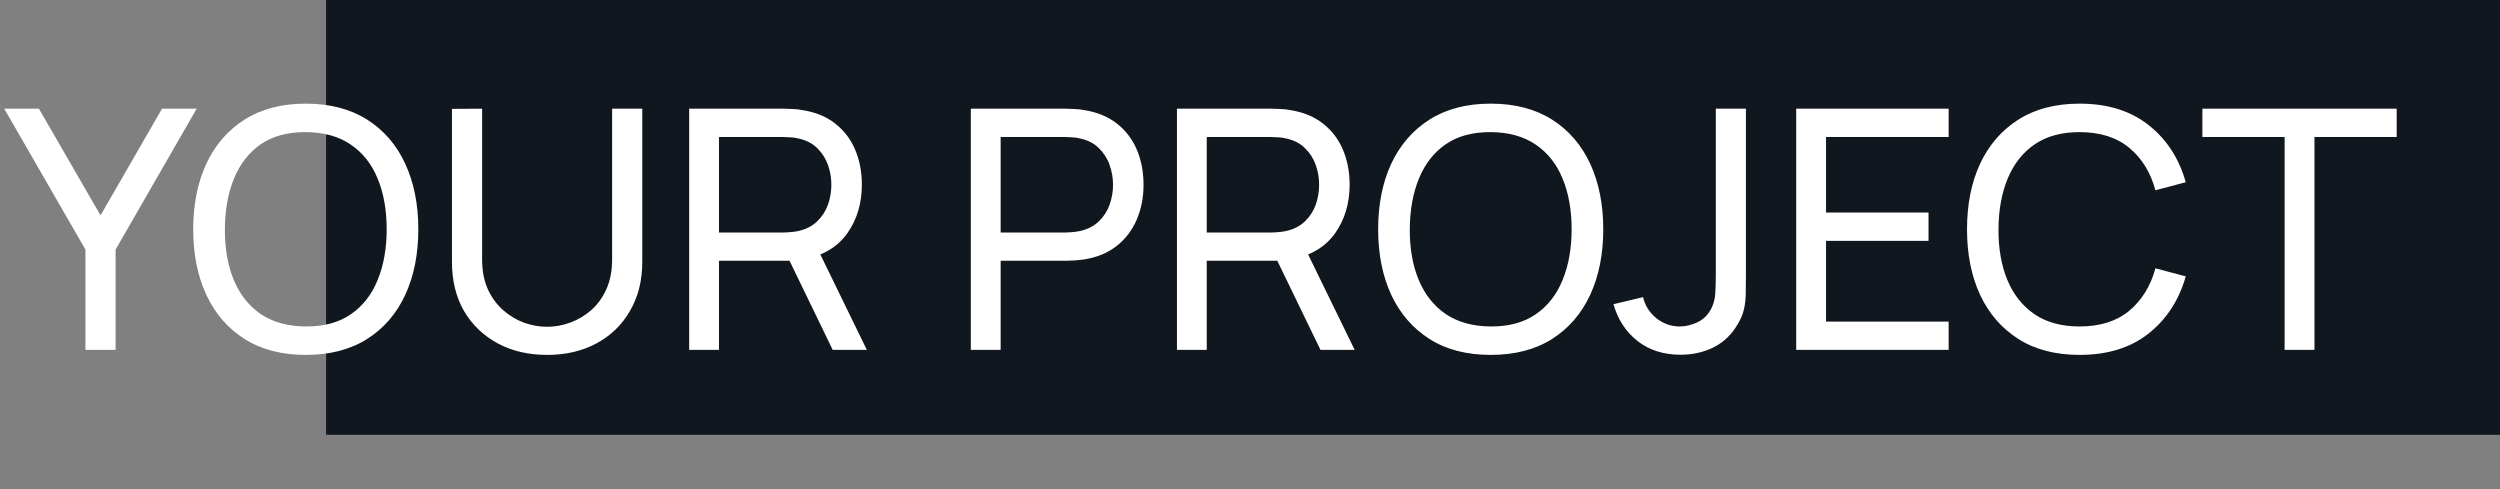
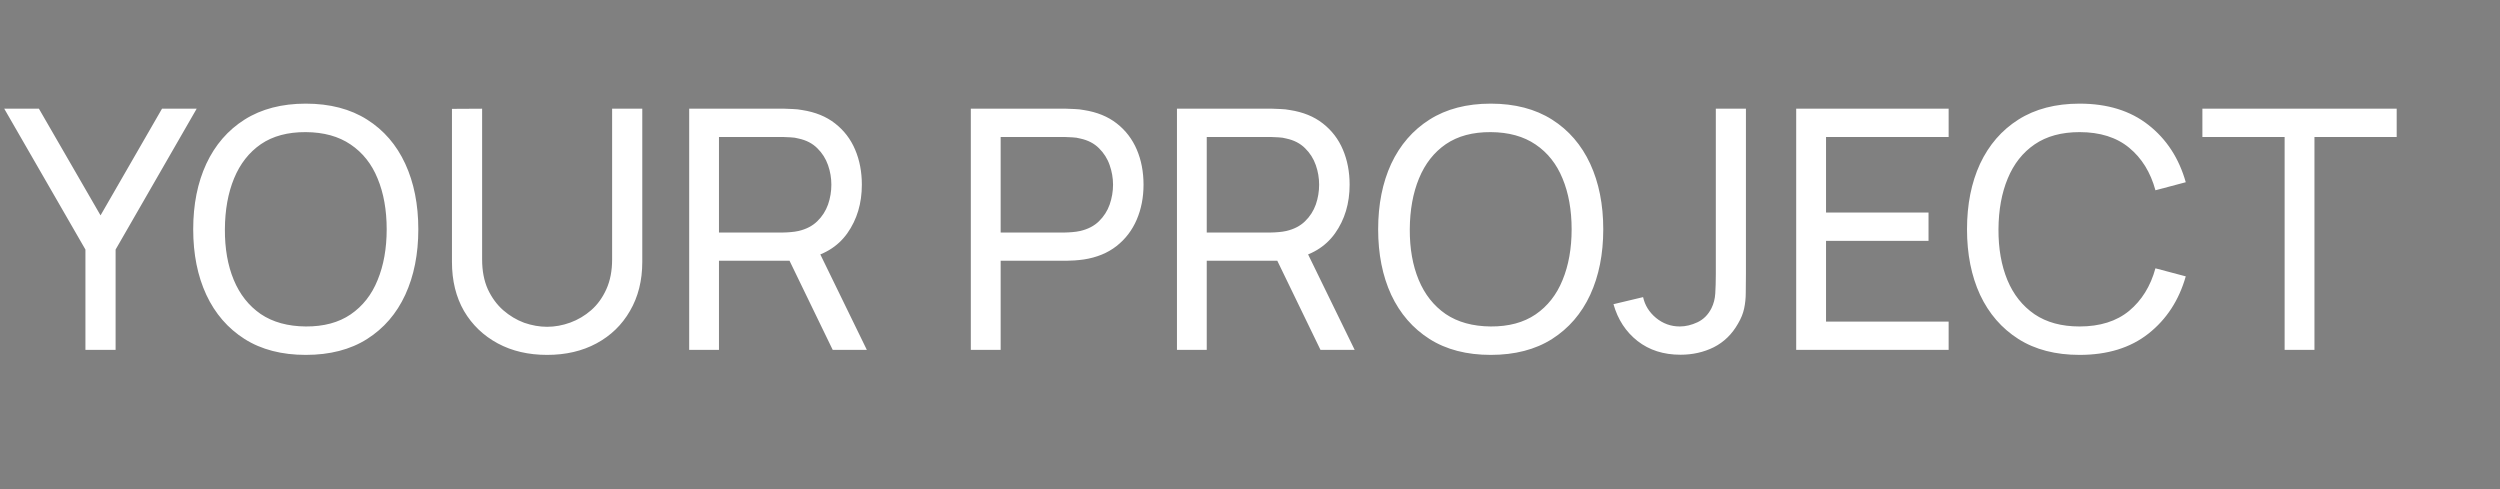
<svg xmlns="http://www.w3.org/2000/svg" width="46" height="9" viewBox="0 0 46 9" fill="none">
  <rect x="0" y="0" width="46" height="9" fill="#808080" stroke="none" />
-   <rect x="6" width="40" height="8" fill="#11171E" />
  <path d="M1.572 6.438V4.592L0.078 2H0.716L1.85 3.963L2.981 2H3.619L2.127 4.592V6.438H1.572ZM5.626 6.53C5.185 6.53 4.81 6.433 4.501 6.238C4.193 6.042 3.958 5.771 3.796 5.424C3.635 5.077 3.555 4.675 3.555 4.219C3.555 3.763 3.635 3.361 3.796 3.014C3.958 2.667 4.193 2.395 4.501 2.2C4.81 2.005 5.185 1.907 5.626 1.907C6.07 1.907 6.446 2.005 6.754 2.2C7.063 2.395 7.297 2.667 7.457 3.014C7.617 3.361 7.697 3.763 7.697 4.219C7.697 4.675 7.617 5.077 7.457 5.424C7.297 5.771 7.063 6.042 6.754 6.238C6.446 6.433 6.07 6.53 5.626 6.53ZM5.626 6.007C5.957 6.009 6.232 5.935 6.452 5.785C6.674 5.633 6.84 5.422 6.948 5.153C7.059 4.884 7.115 4.572 7.115 4.219C7.115 3.864 7.059 3.552 6.948 3.285C6.84 3.018 6.674 2.809 6.452 2.659C6.232 2.509 5.957 2.433 5.626 2.431C5.296 2.429 5.02 2.503 4.8 2.653C4.583 2.803 4.418 3.013 4.307 3.282C4.196 3.551 4.14 3.864 4.138 4.219C4.136 4.572 4.19 4.883 4.301 5.15C4.412 5.417 4.577 5.626 4.797 5.778C5.019 5.928 5.296 6.004 5.626 6.007ZM10.067 6.53C9.724 6.53 9.421 6.46 9.158 6.318C8.895 6.176 8.688 5.978 8.538 5.723C8.39 5.466 8.316 5.165 8.316 4.82V2.003L8.871 2V4.774C8.871 4.983 8.906 5.166 8.976 5.322C9.048 5.476 9.142 5.605 9.259 5.708C9.377 5.81 9.505 5.887 9.645 5.939C9.787 5.988 9.927 6.013 10.067 6.013C10.209 6.013 10.351 5.987 10.492 5.936C10.634 5.884 10.762 5.808 10.877 5.708C10.995 5.605 11.088 5.475 11.158 5.319C11.228 5.163 11.263 4.981 11.263 4.774V2H11.818V4.82C11.818 5.163 11.742 5.463 11.592 5.72C11.445 5.977 11.239 6.176 10.976 6.318C10.713 6.46 10.41 6.53 10.067 6.53ZM12.681 6.438V2H14.434C14.477 2 14.529 2.002 14.588 2.006C14.648 2.008 14.705 2.014 14.761 2.025C15.001 2.062 15.203 2.144 15.365 2.271C15.529 2.399 15.653 2.56 15.735 2.755C15.817 2.948 15.858 3.163 15.858 3.399C15.858 3.742 15.769 4.04 15.59 4.293C15.411 4.544 15.149 4.701 14.804 4.764L14.594 4.798H13.229V6.438H12.681ZM15.322 6.438L14.447 4.632L14.989 4.466L15.95 6.438H15.322ZM13.229 4.278H14.416C14.455 4.278 14.499 4.275 14.548 4.271C14.6 4.267 14.648 4.26 14.693 4.25C14.835 4.217 14.95 4.157 15.038 4.071C15.129 3.983 15.194 3.88 15.236 3.763C15.277 3.644 15.297 3.522 15.297 3.399C15.297 3.276 15.277 3.156 15.236 3.039C15.194 2.919 15.129 2.816 15.038 2.727C14.95 2.639 14.835 2.579 14.693 2.549C14.648 2.536 14.6 2.529 14.548 2.527C14.499 2.523 14.455 2.521 14.416 2.521H13.229V4.278ZM17.863 6.438V2H19.617C19.66 2 19.712 2.002 19.771 2.006C19.831 2.008 19.888 2.014 19.944 2.025C20.184 2.062 20.385 2.144 20.548 2.271C20.712 2.399 20.835 2.56 20.918 2.755C21 2.948 21.041 3.163 21.041 3.399C21.041 3.633 20.999 3.848 20.915 4.043C20.832 4.236 20.709 4.398 20.545 4.527C20.382 4.655 20.182 4.737 19.944 4.774C19.888 4.782 19.831 4.788 19.771 4.792C19.712 4.796 19.66 4.798 19.617 4.798H18.412V6.438H17.863ZM18.412 4.278H19.599C19.637 4.278 19.682 4.275 19.731 4.271C19.782 4.267 19.831 4.26 19.876 4.25C20.018 4.217 20.133 4.157 20.221 4.071C20.311 3.983 20.377 3.88 20.418 3.763C20.459 3.644 20.48 3.522 20.48 3.399C20.48 3.276 20.459 3.156 20.418 3.039C20.377 2.919 20.311 2.816 20.221 2.727C20.133 2.639 20.018 2.579 19.876 2.549C19.831 2.536 19.782 2.529 19.731 2.527C19.682 2.523 19.637 2.521 19.599 2.521H18.412V4.278ZM21.656 6.438V2H23.409C23.452 2 23.504 2.002 23.563 2.006C23.623 2.008 23.68 2.014 23.736 2.025C23.976 2.062 24.178 2.144 24.34 2.271C24.504 2.399 24.628 2.56 24.71 2.755C24.792 2.948 24.833 3.163 24.833 3.399C24.833 3.742 24.744 4.04 24.565 4.293C24.386 4.544 24.124 4.701 23.779 4.764L23.57 4.798H22.204V6.438H21.656ZM24.297 6.438L23.422 4.632L23.964 4.466L24.926 6.438H24.297ZM22.204 4.278H23.391C23.43 4.278 23.474 4.275 23.523 4.271C23.575 4.267 23.623 4.26 23.668 4.25C23.81 4.217 23.925 4.157 24.013 4.071C24.104 3.983 24.169 3.88 24.211 3.763C24.252 3.644 24.272 3.522 24.272 3.399C24.272 3.276 24.252 3.156 24.211 3.039C24.169 2.919 24.104 2.816 24.013 2.727C23.925 2.639 23.81 2.579 23.668 2.549C23.623 2.536 23.575 2.529 23.523 2.527C23.474 2.523 23.43 2.521 23.391 2.521H22.204V4.278ZM27.429 6.53C26.987 6.53 26.612 6.433 26.304 6.238C25.996 6.042 25.761 5.771 25.598 5.424C25.438 5.077 25.358 4.675 25.358 4.219C25.358 3.763 25.438 3.361 25.598 3.014C25.761 2.667 25.996 2.395 26.304 2.2C26.612 2.005 26.987 1.907 27.429 1.907C27.873 1.907 28.249 2.005 28.557 2.2C28.865 2.395 29.099 2.667 29.26 3.014C29.42 3.361 29.5 3.763 29.5 4.219C29.5 4.675 29.42 5.077 29.26 5.424C29.099 5.771 28.865 6.042 28.557 6.238C28.249 6.433 27.873 6.53 27.429 6.53ZM27.429 6.007C27.76 6.009 28.035 5.935 28.255 5.785C28.477 5.633 28.642 5.422 28.751 5.153C28.862 4.884 28.918 4.572 28.918 4.219C28.918 3.864 28.862 3.552 28.751 3.285C28.642 3.018 28.477 2.809 28.255 2.659C28.035 2.509 27.76 2.433 27.429 2.431C27.098 2.429 26.823 2.503 26.603 2.653C26.385 2.803 26.221 3.013 26.11 3.282C25.999 3.551 25.942 3.864 25.94 4.219C25.938 4.572 25.993 4.883 26.104 5.15C26.215 5.417 26.38 5.626 26.6 5.778C26.822 5.928 27.098 6.004 27.429 6.007ZM30.92 6.527C30.61 6.527 30.347 6.443 30.131 6.275C29.916 6.106 29.768 5.88 29.688 5.597L30.233 5.467C30.266 5.617 30.345 5.745 30.47 5.849C30.598 5.954 30.744 6.007 30.908 6.007C31.015 6.007 31.124 5.981 31.235 5.929C31.346 5.876 31.431 5.79 31.491 5.671C31.532 5.588 31.555 5.498 31.561 5.399C31.567 5.299 31.571 5.181 31.571 5.045V2H32.125V5.045C32.125 5.172 32.124 5.286 32.122 5.387C32.122 5.488 32.112 5.584 32.092 5.677C32.073 5.767 32.036 5.86 31.98 5.954C31.87 6.149 31.721 6.294 31.534 6.389C31.349 6.481 31.144 6.527 30.92 6.527ZM33.05 6.438V2H35.855V2.521H33.599V3.911H35.485V4.432H33.599V5.917H35.855V6.438H33.05ZM38.264 6.53C37.822 6.53 37.447 6.433 37.139 6.238C36.831 6.042 36.596 5.771 36.433 5.424C36.273 5.077 36.193 4.675 36.193 4.219C36.193 3.763 36.273 3.361 36.433 3.014C36.596 2.667 36.831 2.395 37.139 2.2C37.447 2.005 37.822 1.907 38.264 1.907C38.778 1.907 39.2 2.038 39.531 2.299C39.864 2.56 40.093 2.911 40.218 3.353L39.66 3.501C39.57 3.17 39.408 2.909 39.176 2.718C38.944 2.527 38.64 2.431 38.264 2.431C37.933 2.431 37.658 2.506 37.438 2.656C37.218 2.806 37.053 3.016 36.942 3.285C36.831 3.552 36.774 3.864 36.772 4.219C36.77 4.572 36.825 4.884 36.936 5.153C37.047 5.42 37.213 5.629 37.435 5.782C37.657 5.932 37.933 6.007 38.264 6.007C38.64 6.007 38.944 5.911 39.176 5.72C39.408 5.527 39.57 5.266 39.66 4.937L40.218 5.085C40.093 5.525 39.864 5.876 39.531 6.139C39.2 6.4 38.778 6.53 38.264 6.53ZM42.037 6.438V2.521H40.524V2H44.099V2.521H42.586V6.438H42.037Z" fill="white" />
</svg>